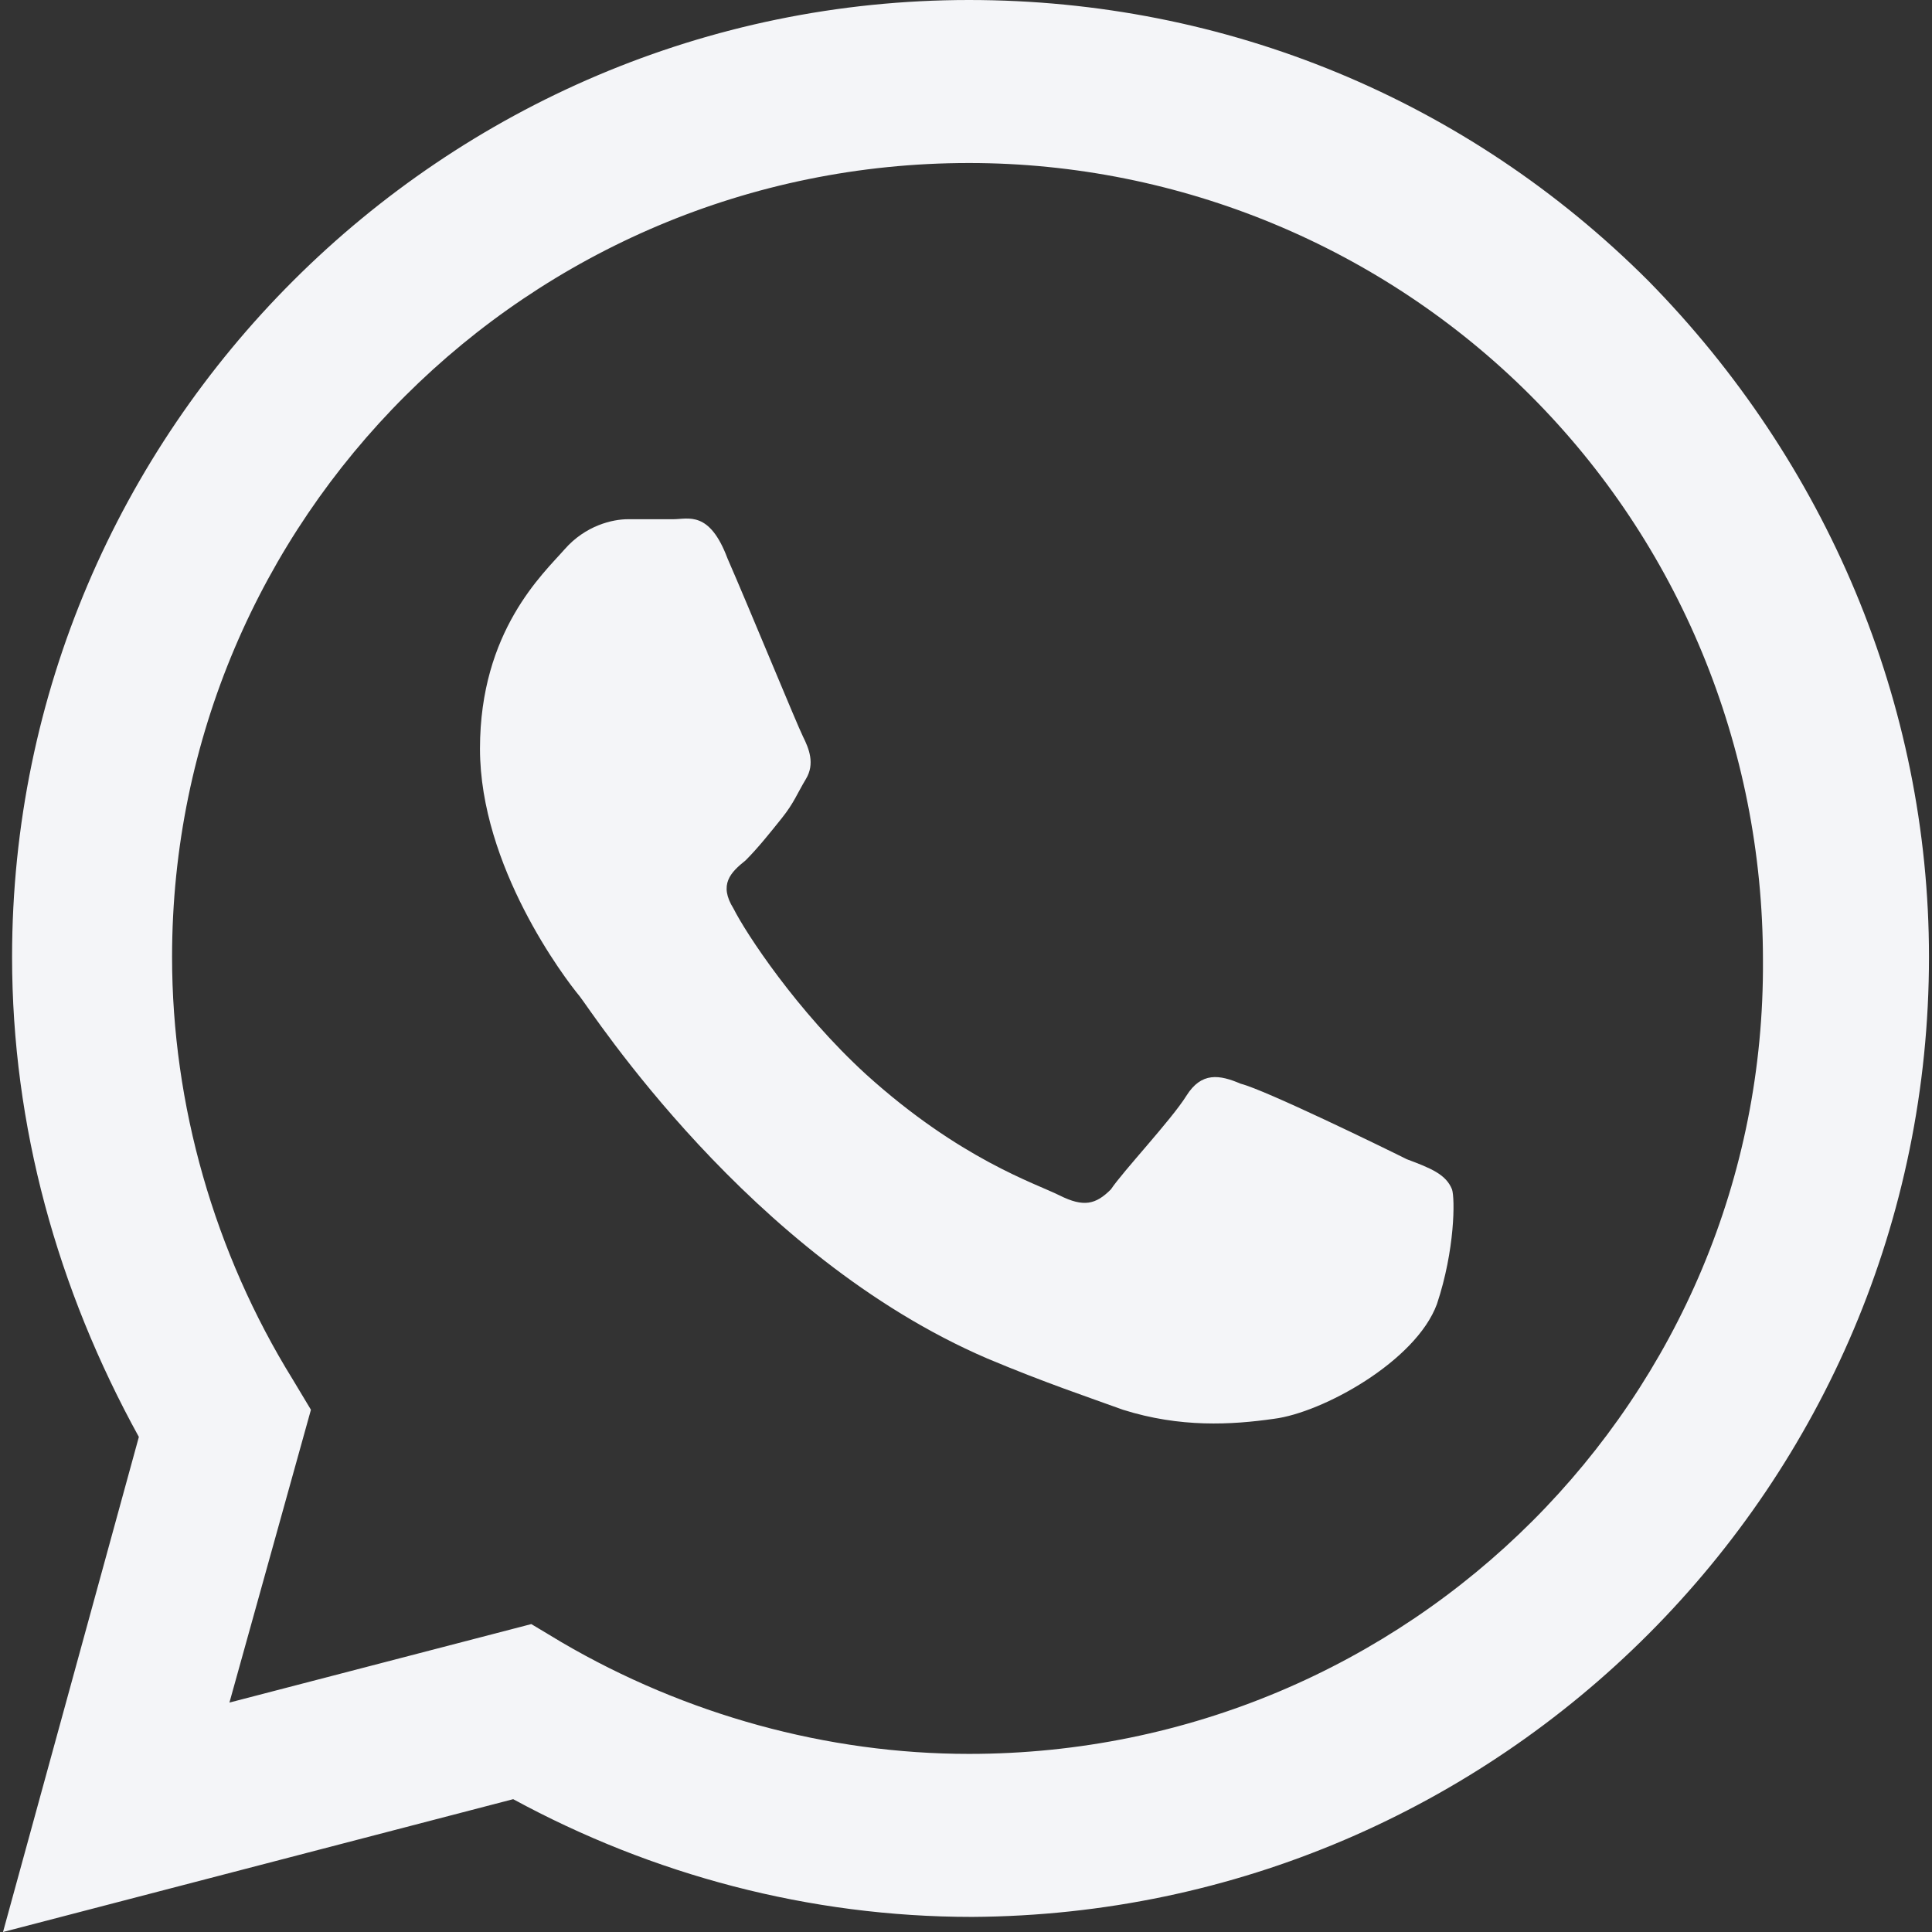
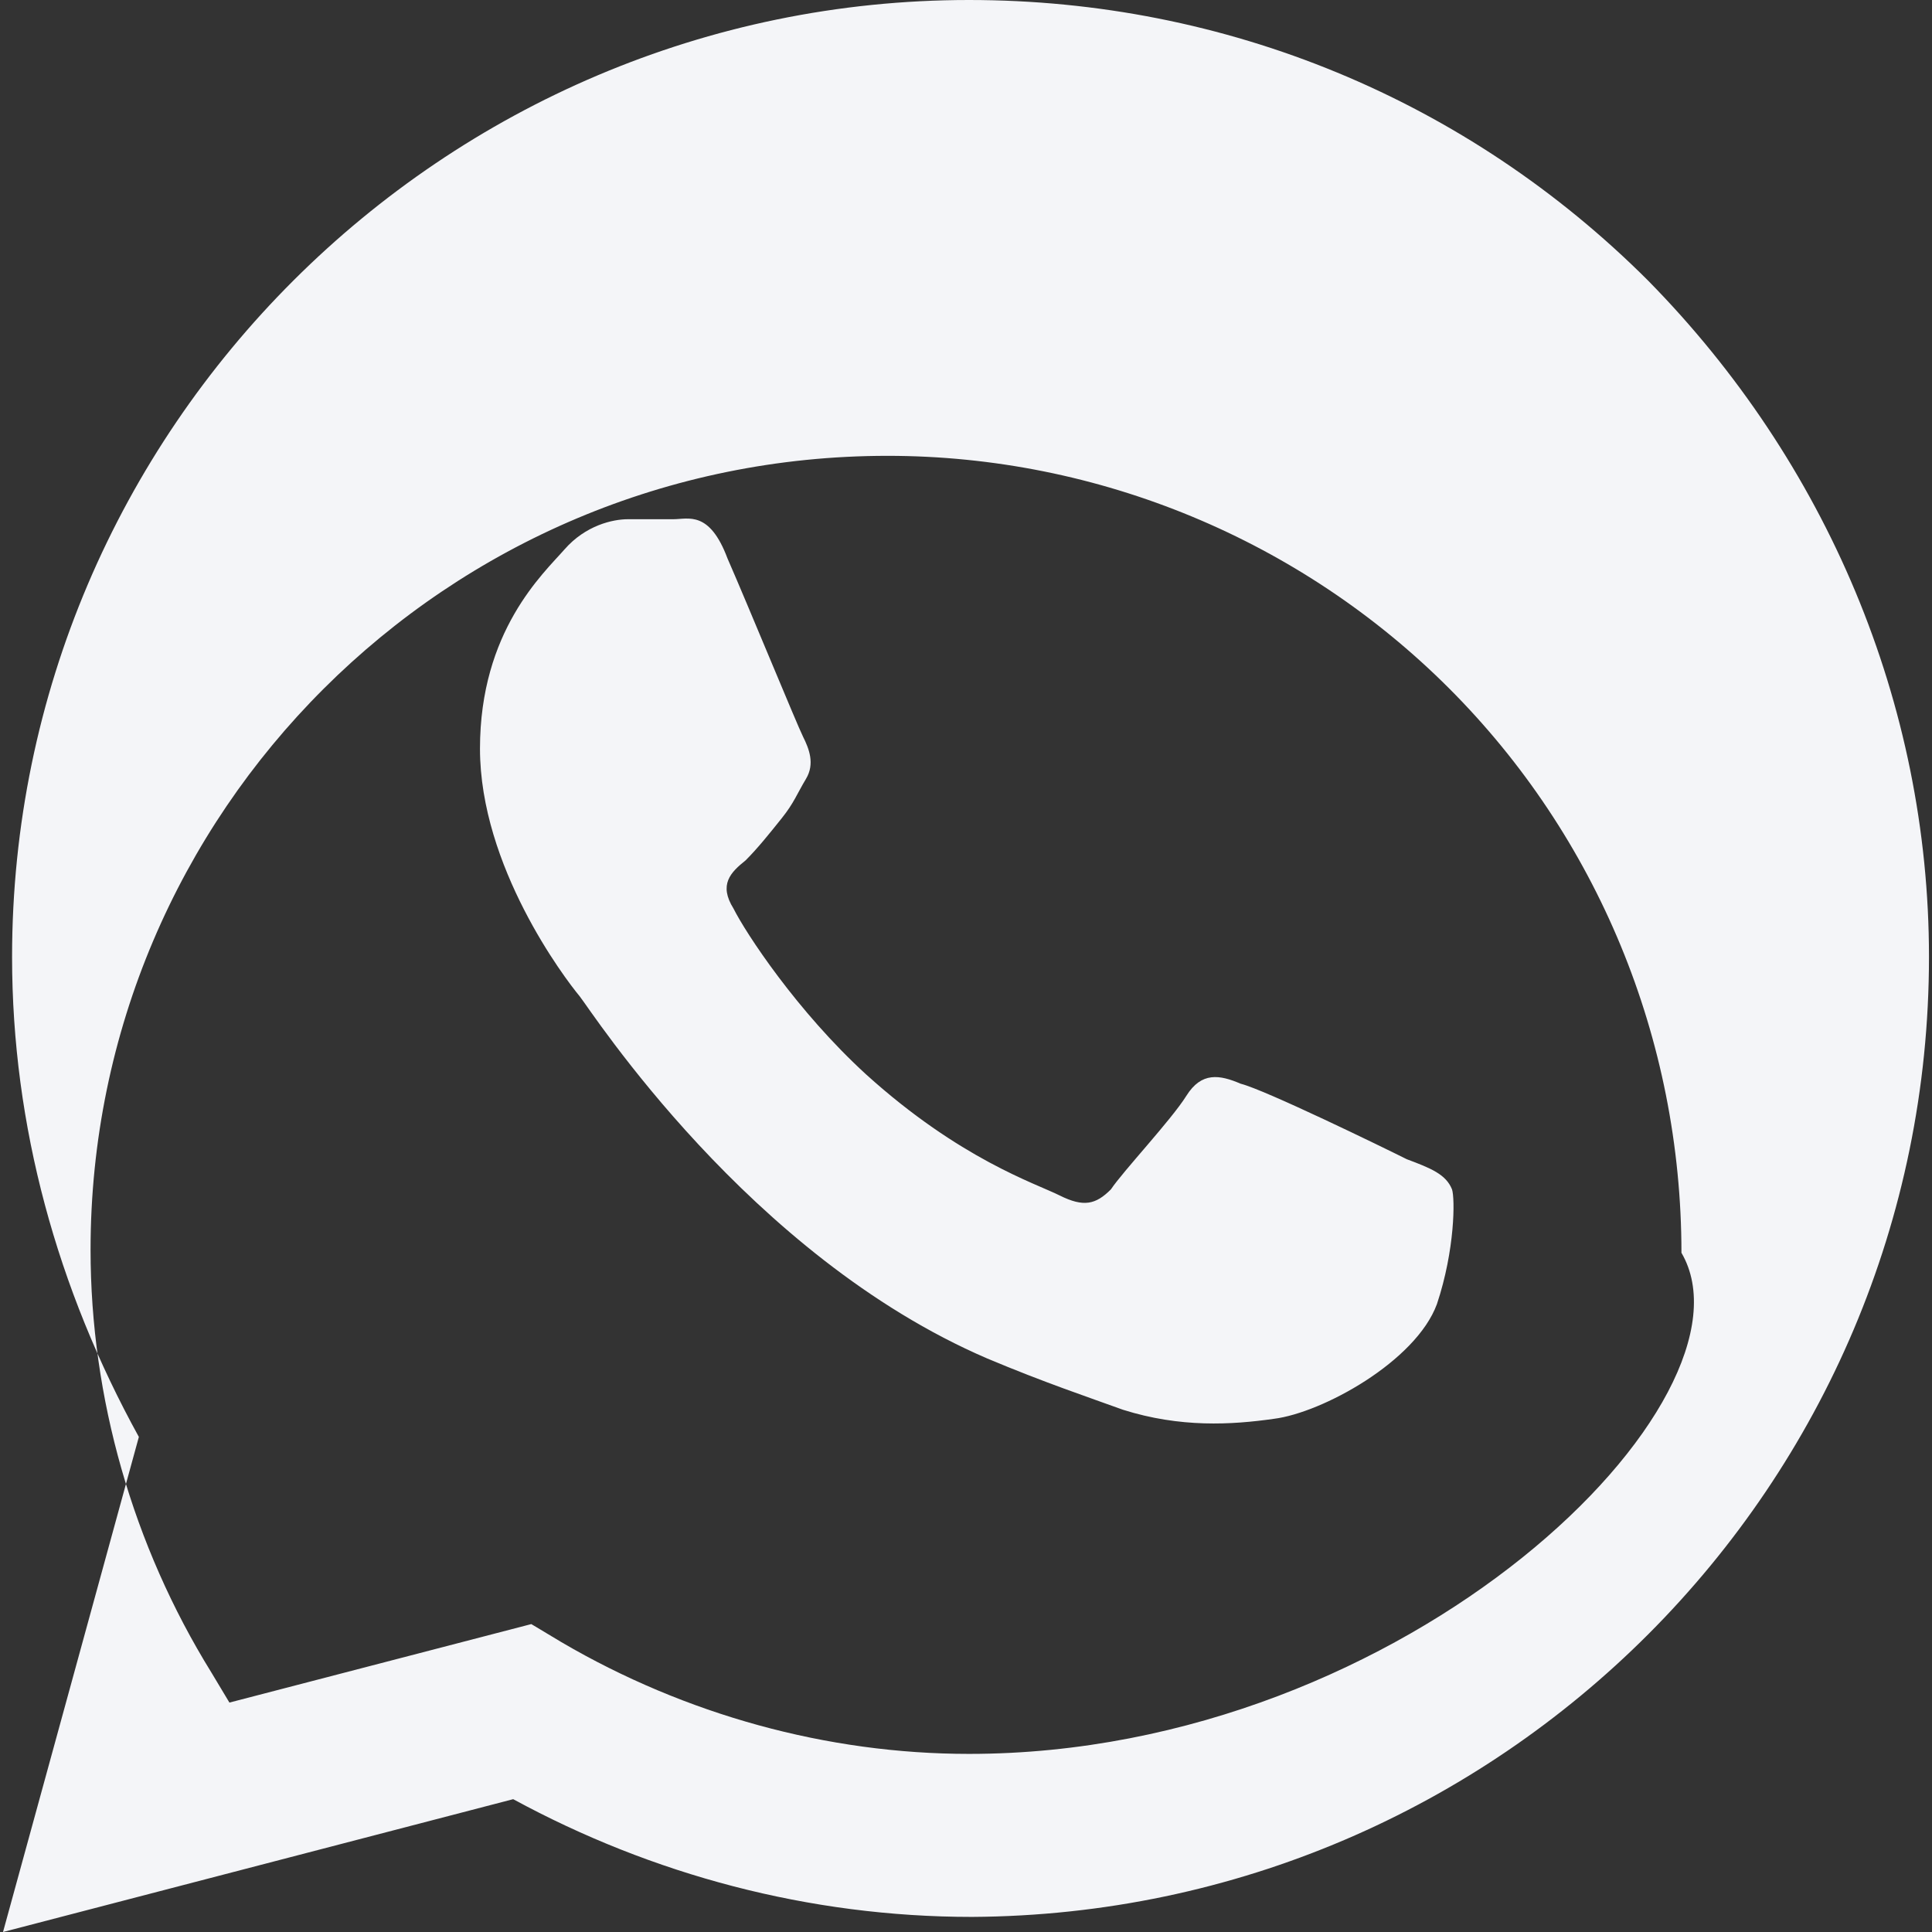
<svg xmlns="http://www.w3.org/2000/svg" id="Layer_1" x="0px" y="0px" viewBox="0 0 64 64" style="enable-background:new 0 0 64 64;" xml:space="preserve">
  <rect x="0" y="0" width="64" height="64" fill="#333333" stroke="none" />
  <style type="text/css"> .st0{fill:#F4F5F8;} </style>
  <g id="WA_Logo">
    <g>
-       <path class="st0" d="M54.6,9.3c-6-6-14-9.3-22.5-9.3C14.7,0,0.4,14.2,0.4,31.7c0,5.6,1.5,11,4.2,15.9L0.1,64L17,59.6 c4.6,2.5,9.8,3.9,15.2,3.9l0,0l0,0c17.5-0.1,31.7-14.3,31.7-31.8C63.9,23.3,60.5,15.3,54.6,9.3z M32.1,58.1L32.1,58.1 c-4.7,0-9.4-1.3-13.5-3.7l-1-0.6l-10,2.6l2.7-9.7l-0.6-1c-2.6-4.2-4-9.1-4-14c0-14.5,11.8-26.3,26.4-26.3c7,0,13.7,2.8,18.6,7.7 s7.7,11.6,7.7,18.7C58.5,46.3,46.7,58.1,32.1,58.1z M46.6,38.4c-0.8-0.4-4.7-2.3-5.5-2.5c-0.7-0.3-1.3-0.4-1.8,0.4 c-0.5,0.8-2.1,2.5-2.5,3.1c-0.5,0.5-0.9,0.6-1.7,0.2c-0.8-0.4-3.3-1.2-6.4-4c-2.3-2.1-4-4.7-4.4-5.5c-0.5-0.8-0.1-1.2,0.4-1.6 c0.4-0.4,0.8-0.9,1.2-1.4c0.4-0.5,0.5-0.8,0.8-1.3s0.1-1-0.1-1.4s-1.8-4.3-2.5-5.9c-0.6-1.6-1.3-1.3-1.8-1.3s-1,0-1.5,0 s-1.4,0.2-2.1,1s-2.8,2.7-2.8,6.6s2.8,7.6,3.3,8.2c0.4,0.5,5.6,8.6,13.5,12c1.9,0.8,3.4,1.3,4.5,1.7c1.9,0.6,3.6,0.5,5,0.3 c1.6-0.2,4.7-1.9,5.4-3.8c0.6-1.8,0.6-3.5,0.5-3.8C47.9,38.9,47.4,38.7,46.6,38.4z" />
+       <path class="st0" d="M54.6,9.3c-6-6-14-9.3-22.5-9.3C14.7,0,0.4,14.2,0.4,31.7c0,5.6,1.5,11,4.2,15.9L0.1,64L17,59.6 c4.6,2.5,9.8,3.9,15.2,3.9l0,0l0,0c17.5-0.1,31.7-14.3,31.7-31.8C63.9,23.3,60.5,15.3,54.6,9.3z M32.1,58.1L32.1,58.1 c-4.7,0-9.4-1.3-13.5-3.7l-1-0.6l-10,2.6l-0.6-1c-2.6-4.2-4-9.1-4-14c0-14.5,11.8-26.3,26.4-26.3c7,0,13.7,2.8,18.6,7.7 s7.7,11.6,7.7,18.7C58.5,46.3,46.7,58.1,32.1,58.1z M46.6,38.4c-0.8-0.4-4.7-2.3-5.5-2.5c-0.7-0.3-1.3-0.4-1.8,0.4 c-0.5,0.8-2.1,2.5-2.5,3.1c-0.5,0.5-0.9,0.6-1.7,0.2c-0.8-0.4-3.3-1.2-6.4-4c-2.3-2.1-4-4.7-4.4-5.5c-0.5-0.8-0.1-1.2,0.4-1.6 c0.4-0.4,0.8-0.9,1.2-1.4c0.4-0.5,0.5-0.8,0.8-1.3s0.1-1-0.1-1.4s-1.8-4.3-2.5-5.9c-0.6-1.6-1.3-1.3-1.8-1.3s-1,0-1.5,0 s-1.4,0.2-2.1,1s-2.8,2.7-2.8,6.6s2.8,7.6,3.3,8.2c0.4,0.5,5.6,8.6,13.5,12c1.9,0.8,3.4,1.3,4.5,1.7c1.9,0.6,3.6,0.5,5,0.3 c1.6-0.2,4.7-1.9,5.4-3.8c0.6-1.8,0.6-3.5,0.5-3.8C47.9,38.9,47.4,38.7,46.6,38.4z" />
    </g>
  </g>
</svg>